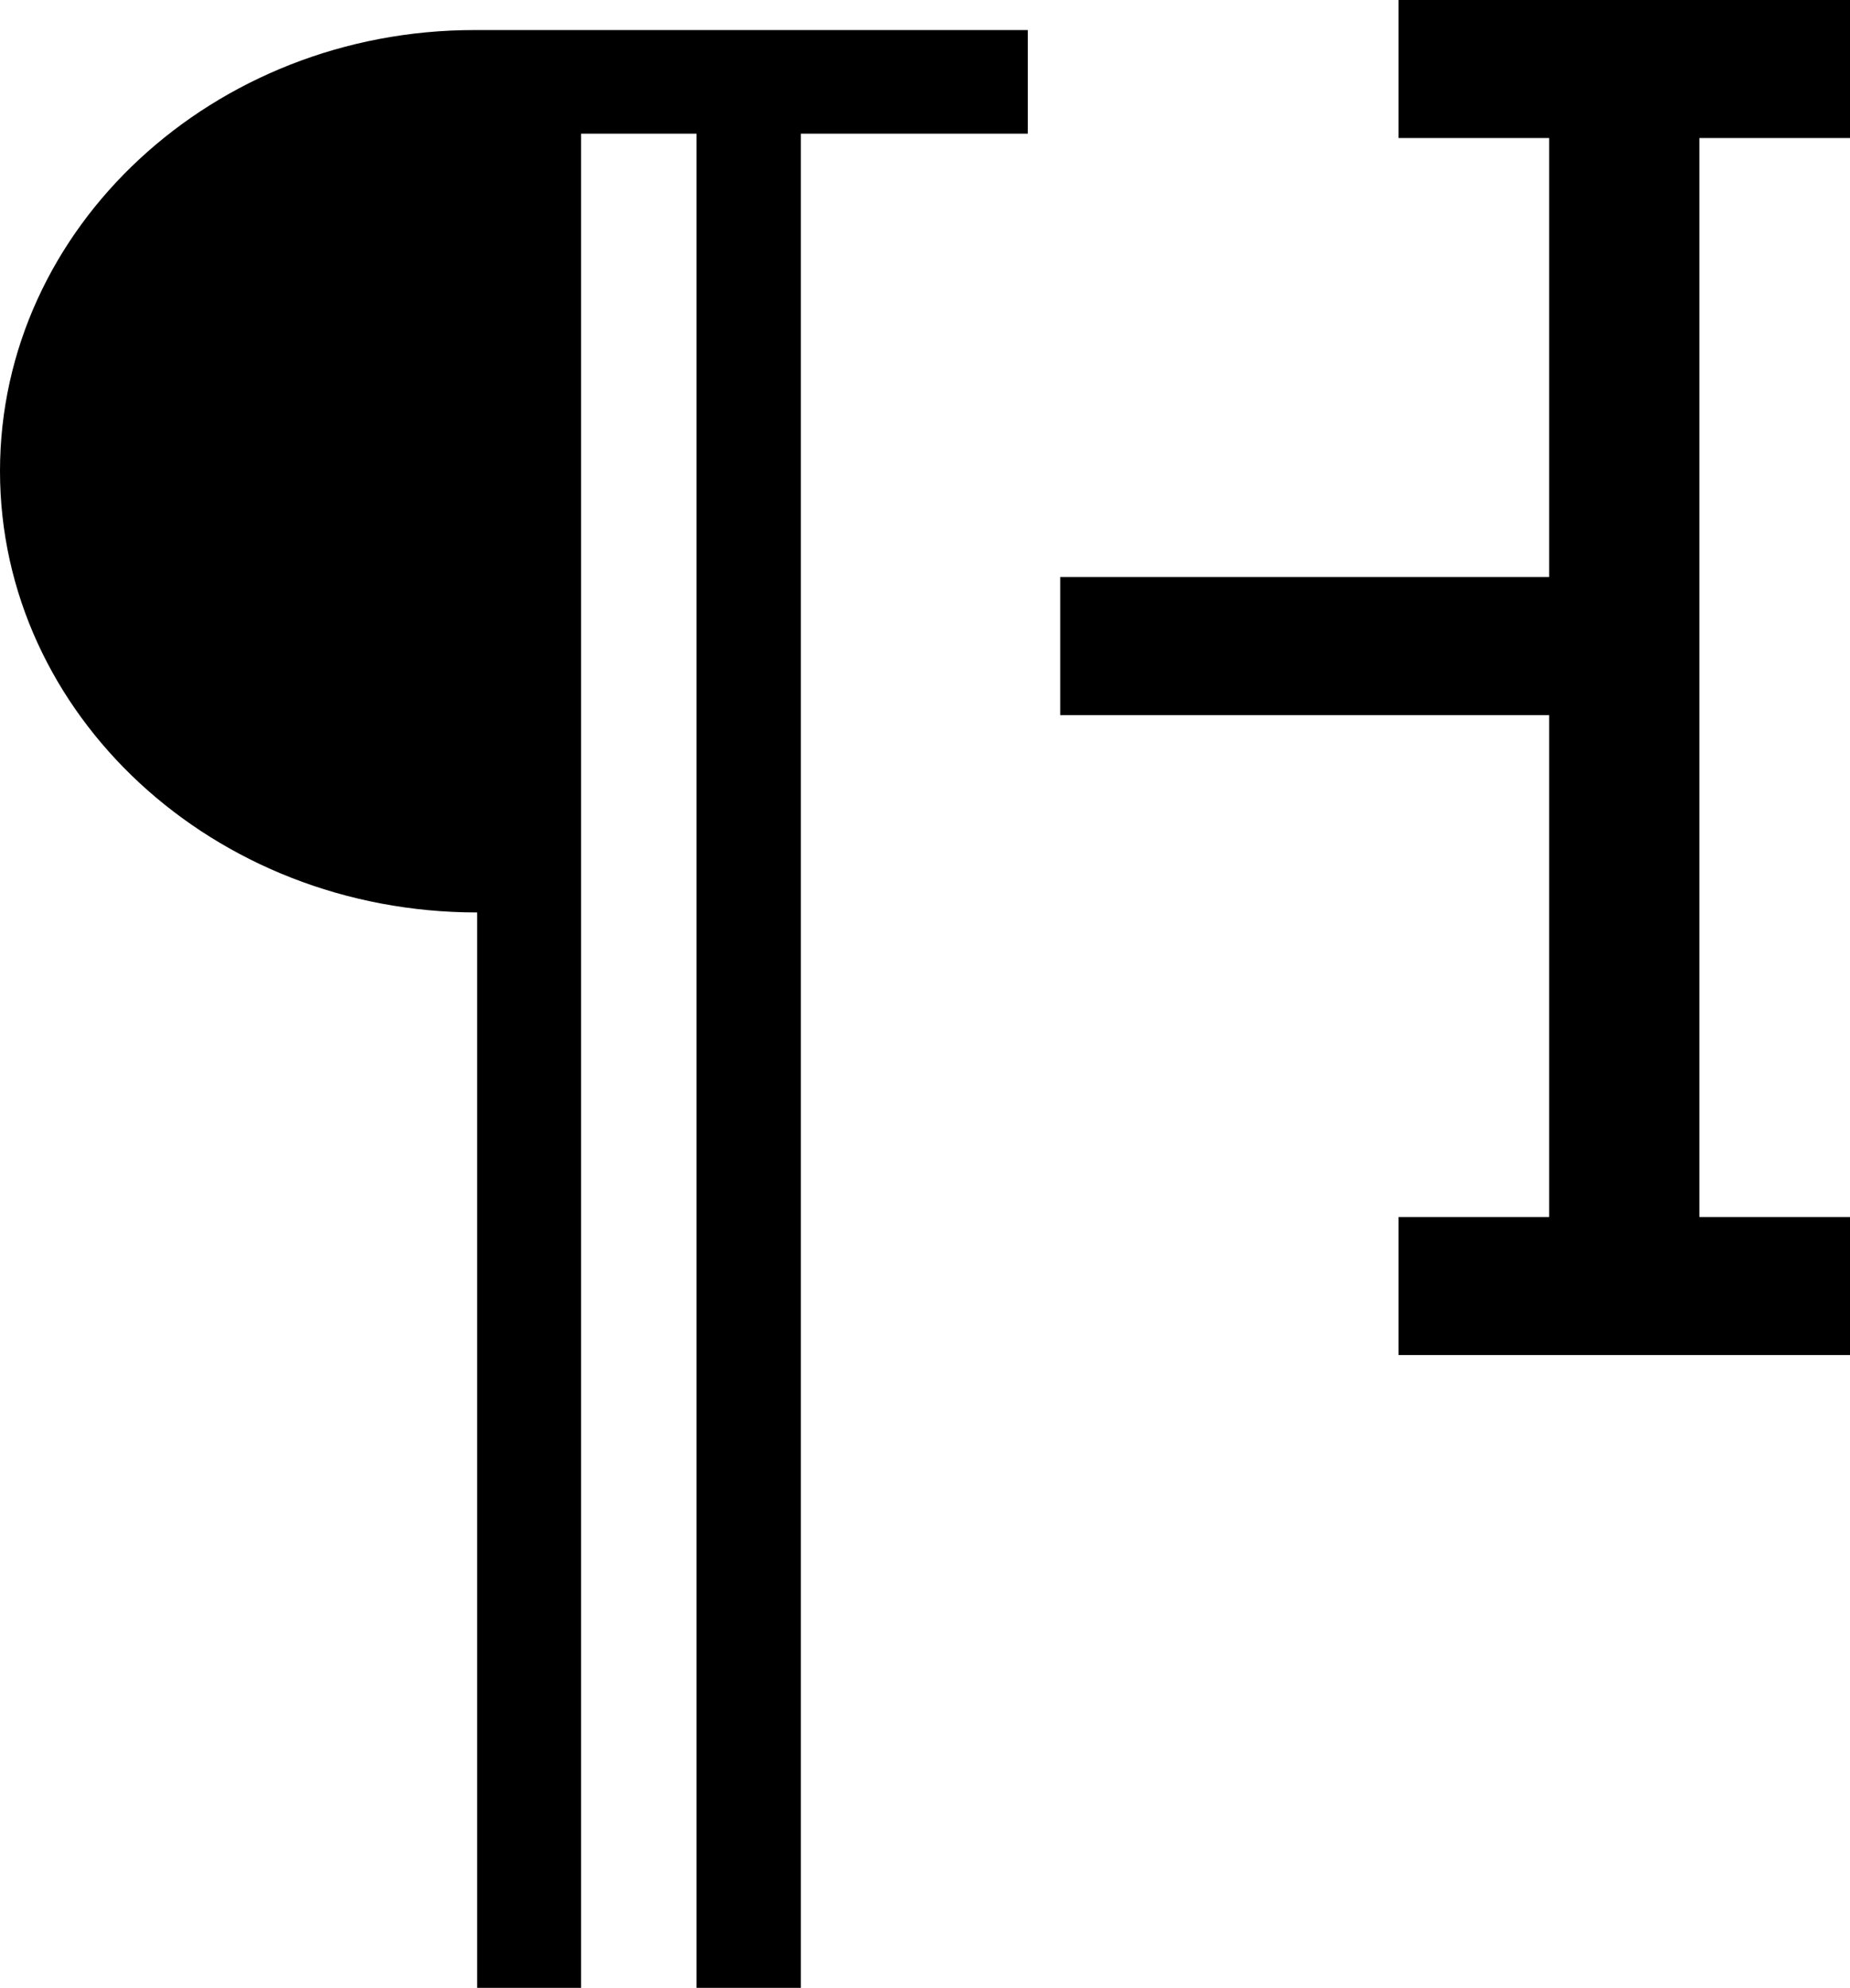
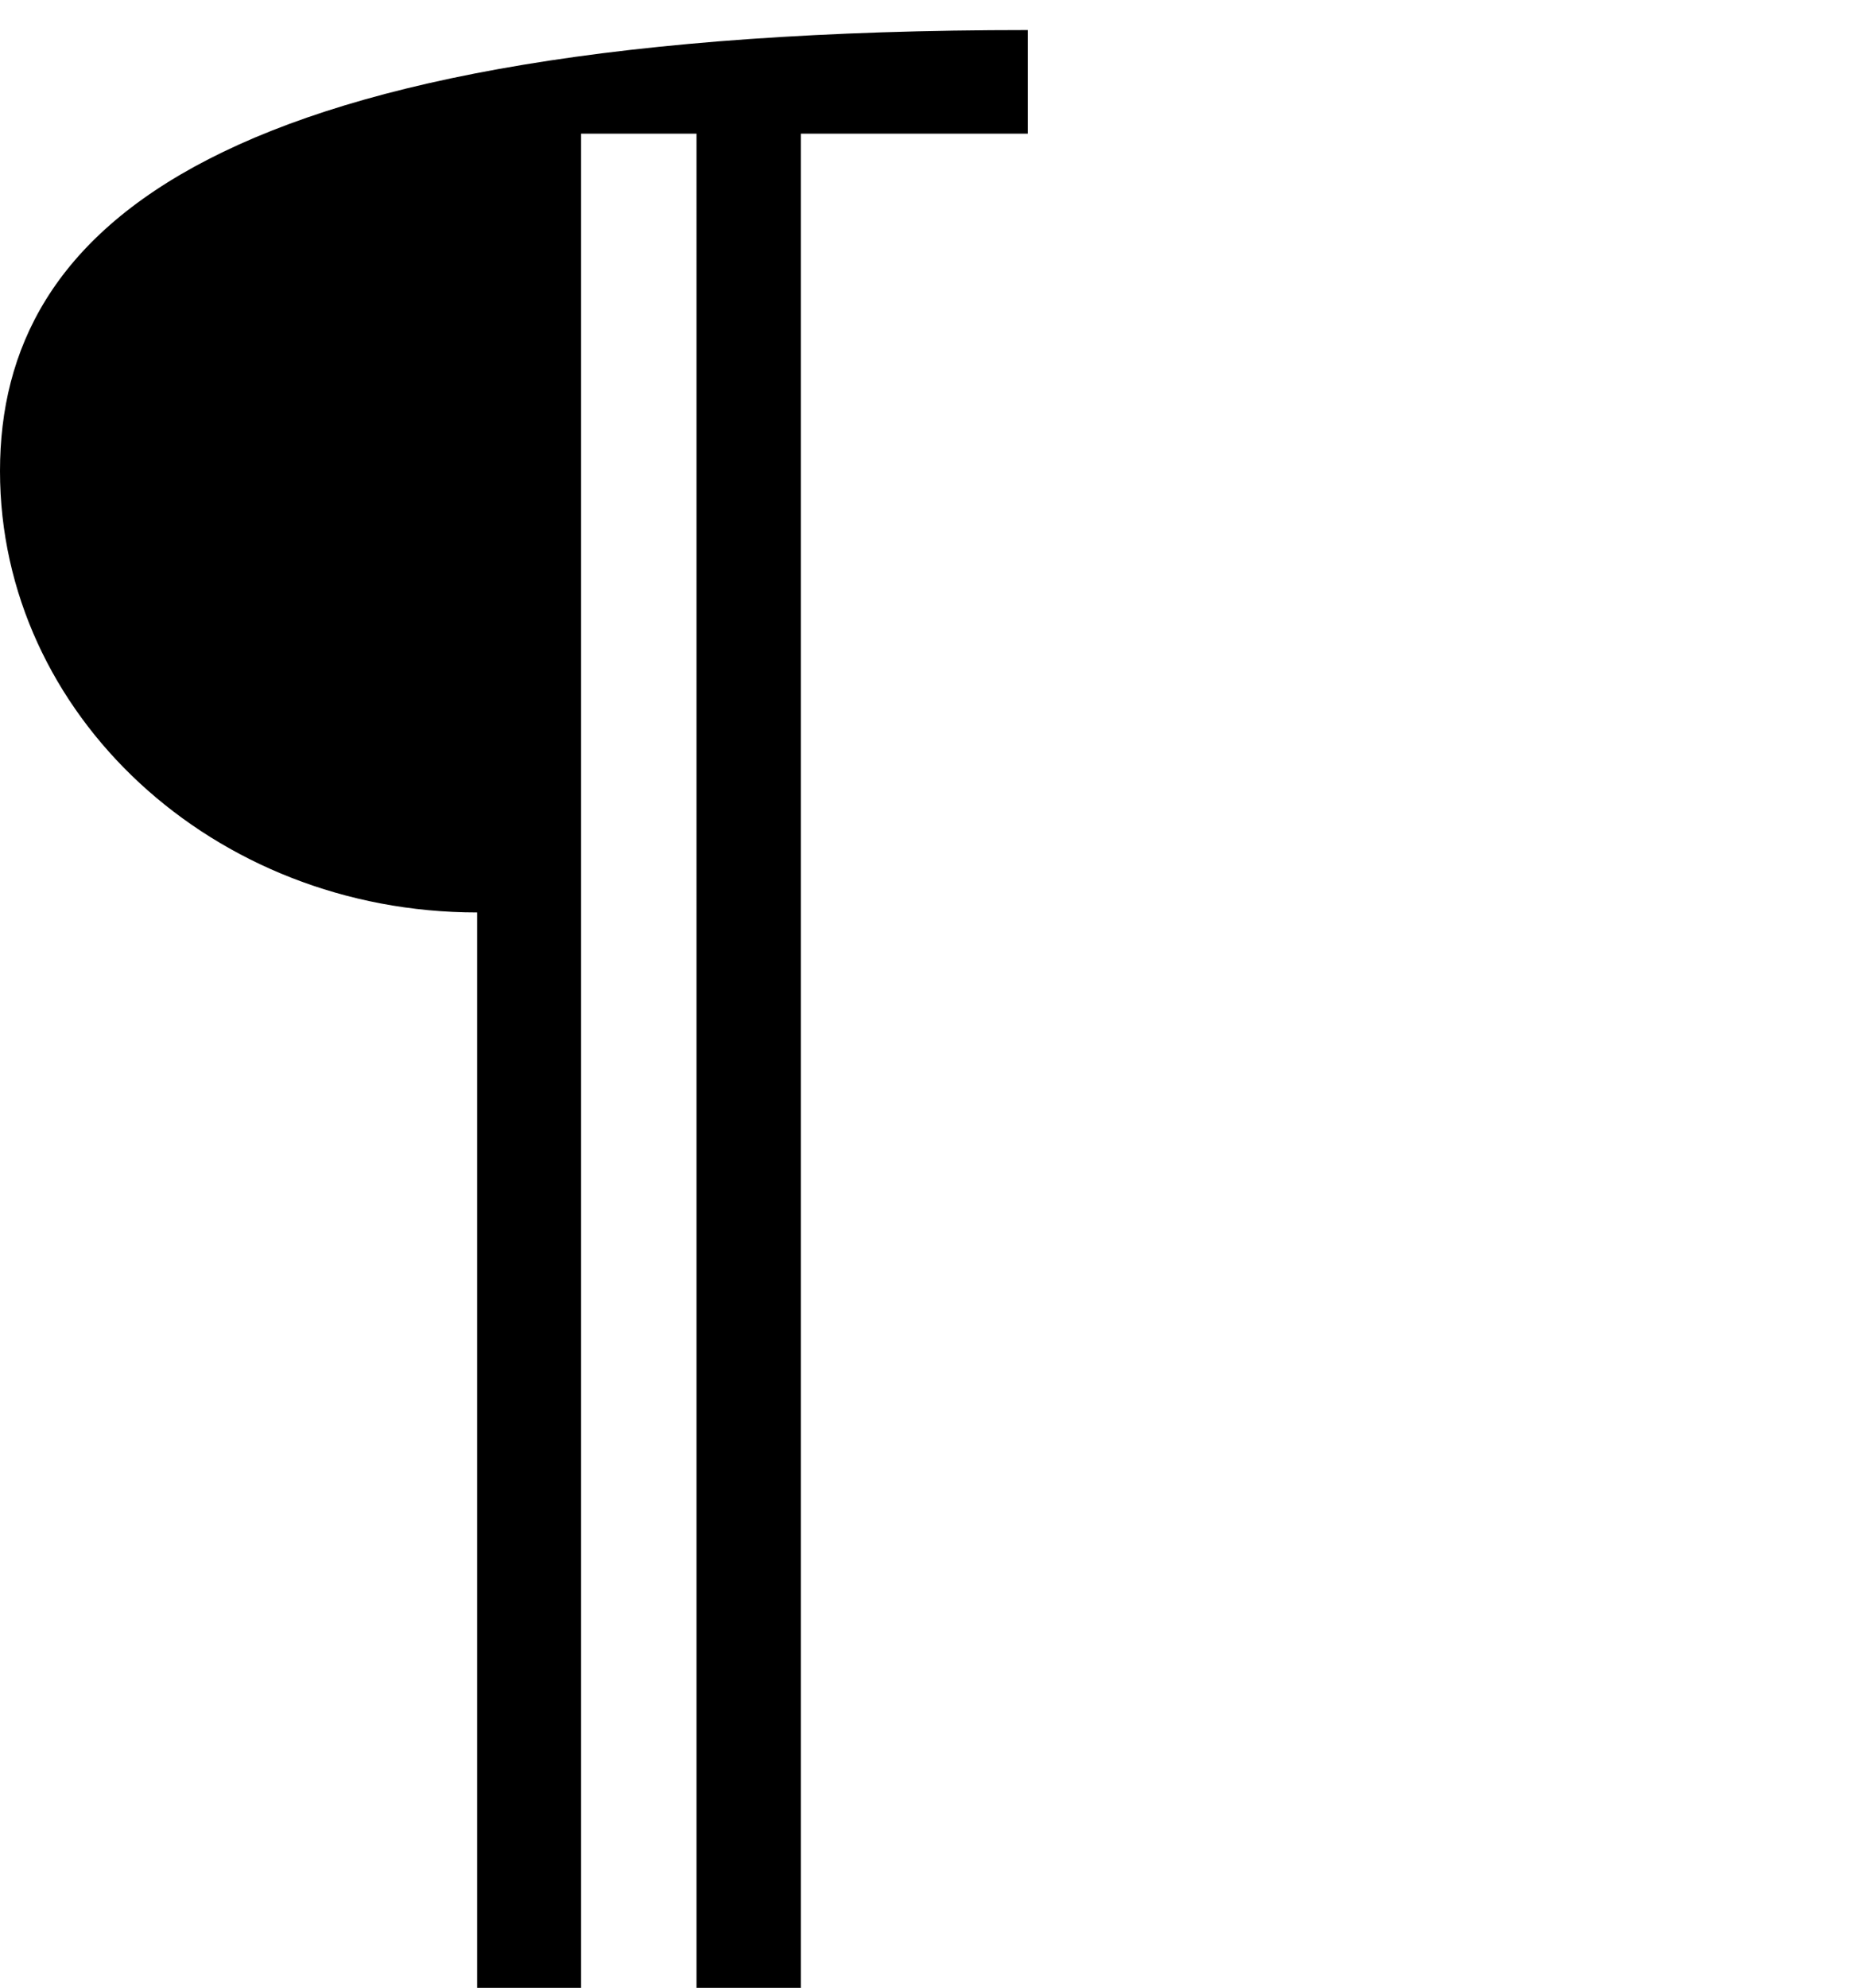
<svg xmlns="http://www.w3.org/2000/svg" viewBox="0 0 46.8 50.26">
  <g id="Capa_2" data-name="Capa 2">
    <g id="Capa_1-2" data-name="Capa 1">
-       <polyline points="26.82 14.59 39.19 14.59 39.19 3.49 35.38 3.49 35.38 0 46.8 0 46.8 3.49 42.99 3.49 42.99 30.77 46.8 30.77 46.8 34.26 35.38 34.26 35.38 30.77 39.19 30.77 39.19 18.08 26.82 18.08" />
-       <path d="M26,.76h-14C5.4.76,0,5.75,0,11.91S5.4,23.07,12.07,23.07V50.26H14.7V3.38h2.92V50.26h2.64V3.38H26Z" />
+       <path d="M26,.76C5.4.76,0,5.75,0,11.91S5.4,23.07,12.07,23.07V50.26H14.7V3.38h2.92V50.26h2.64V3.38H26Z" />
    </g>
  </g>
</svg>